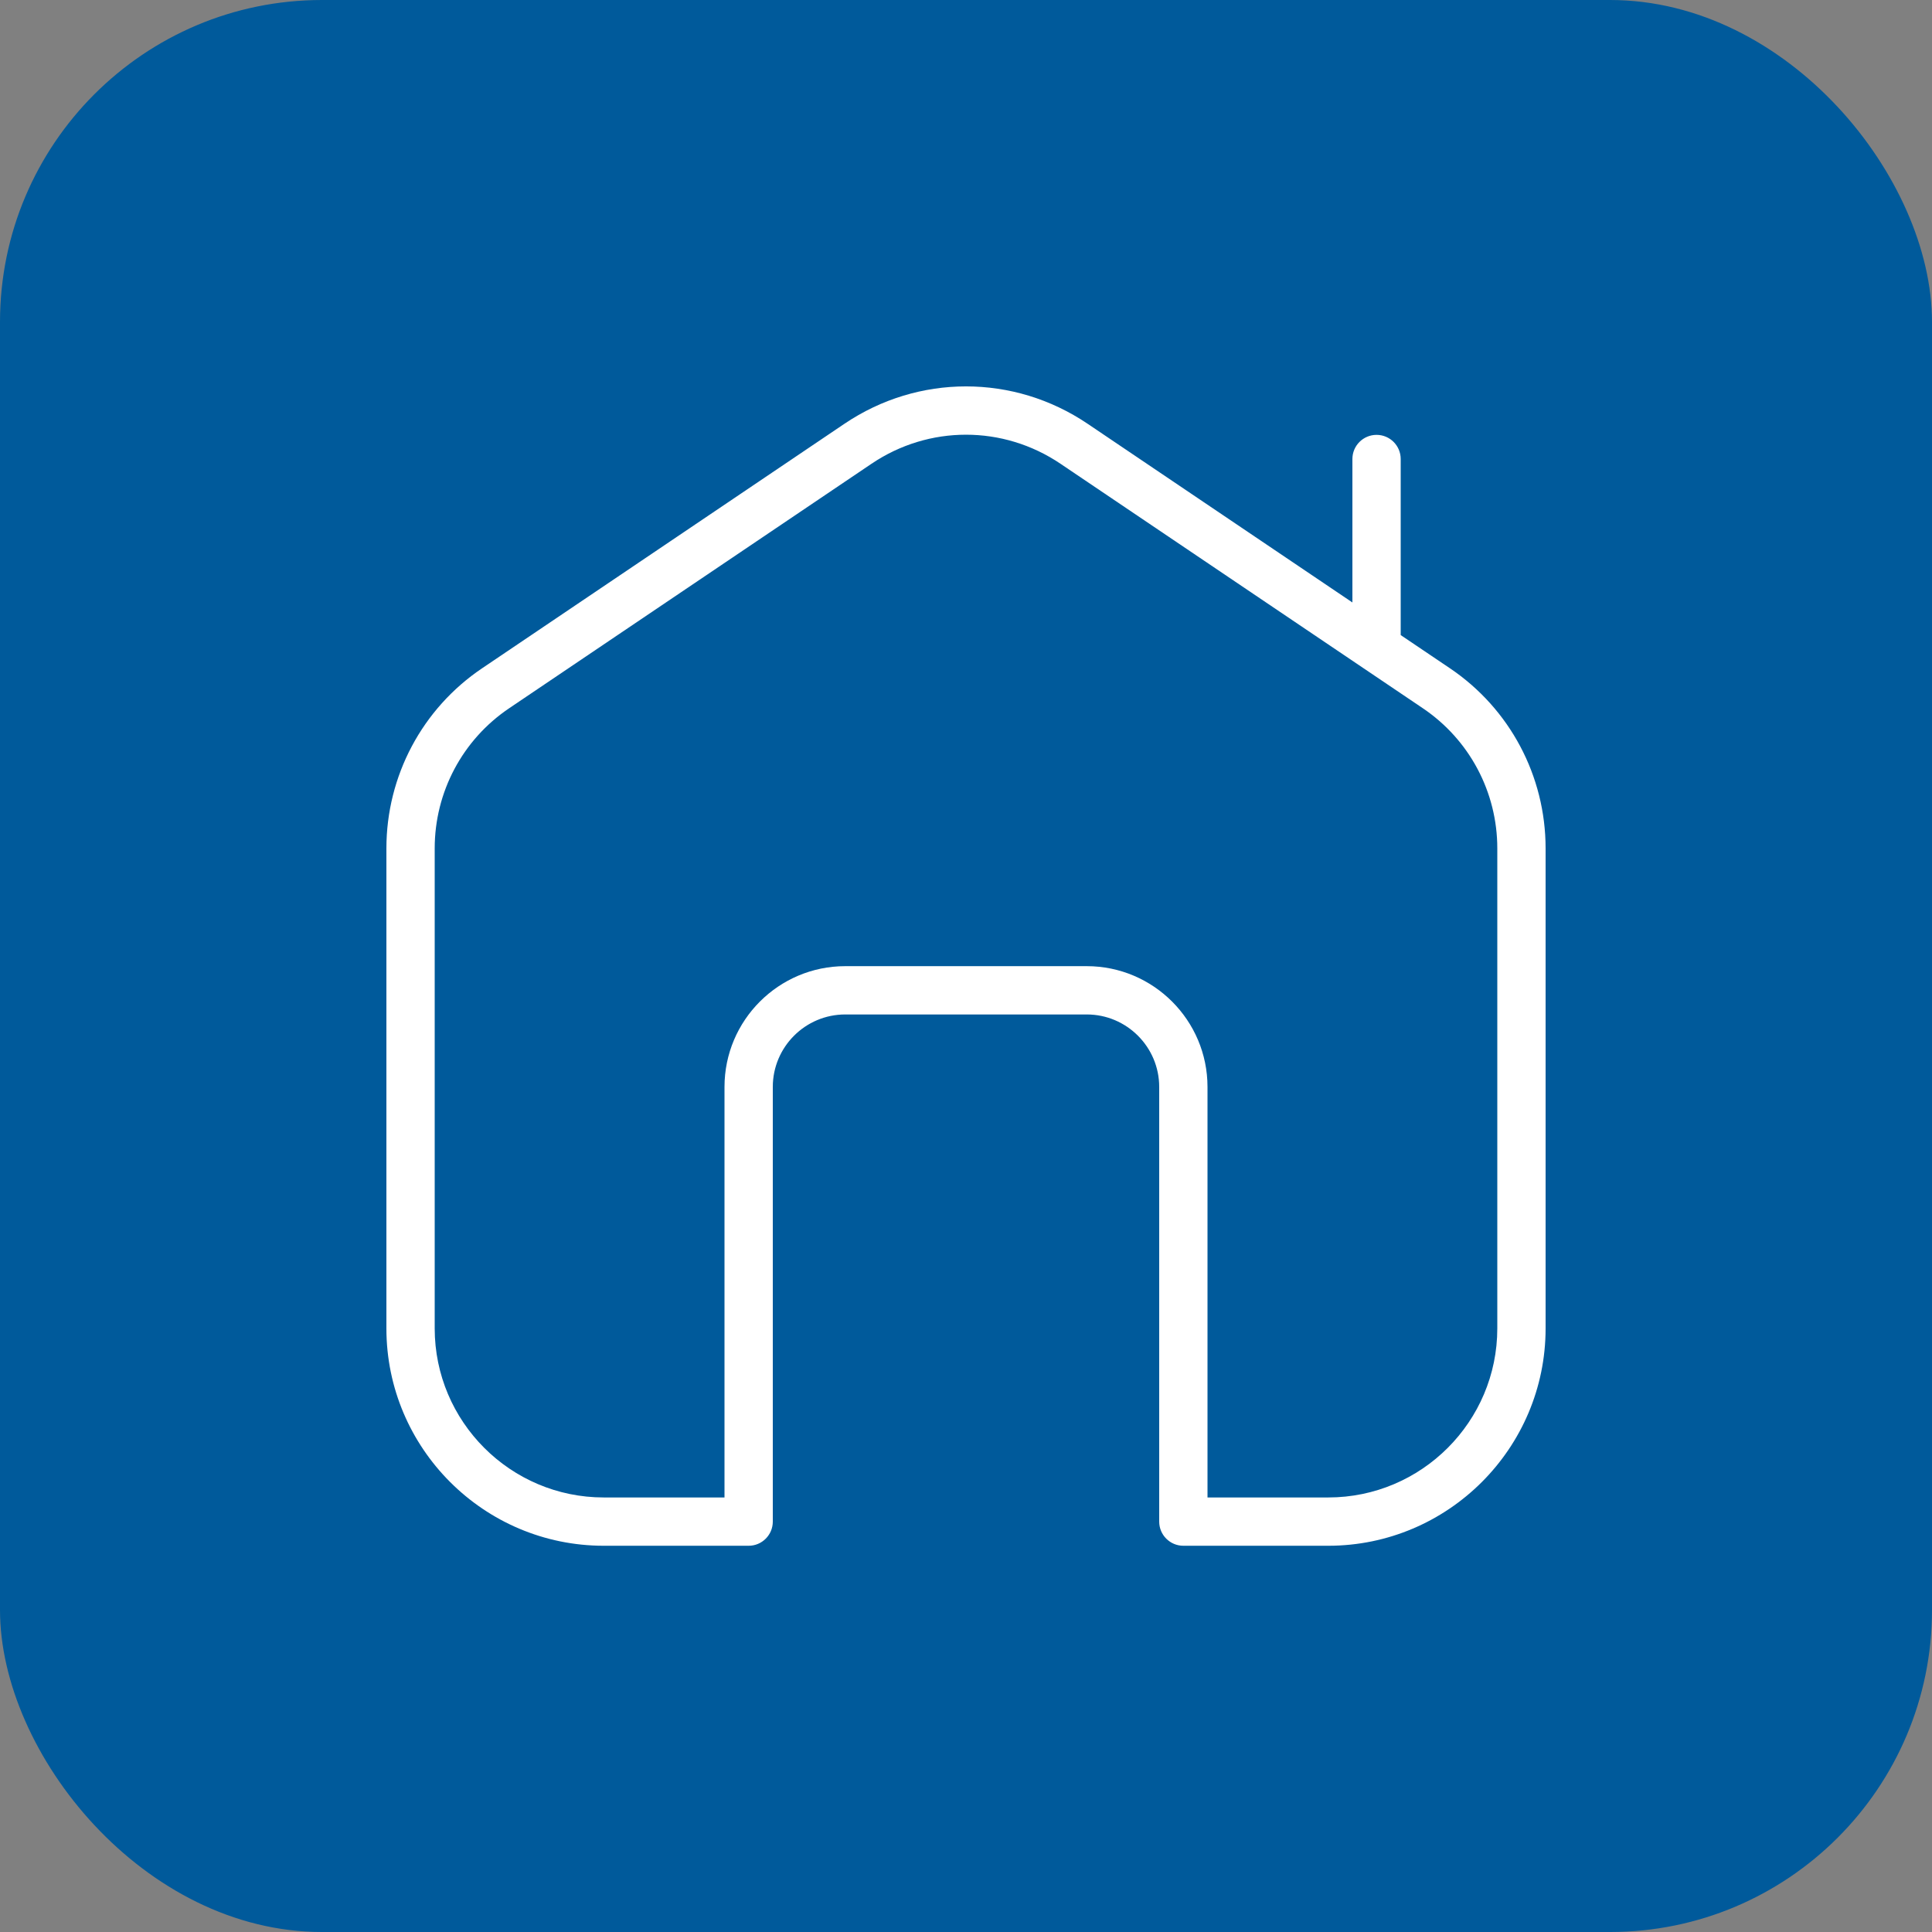
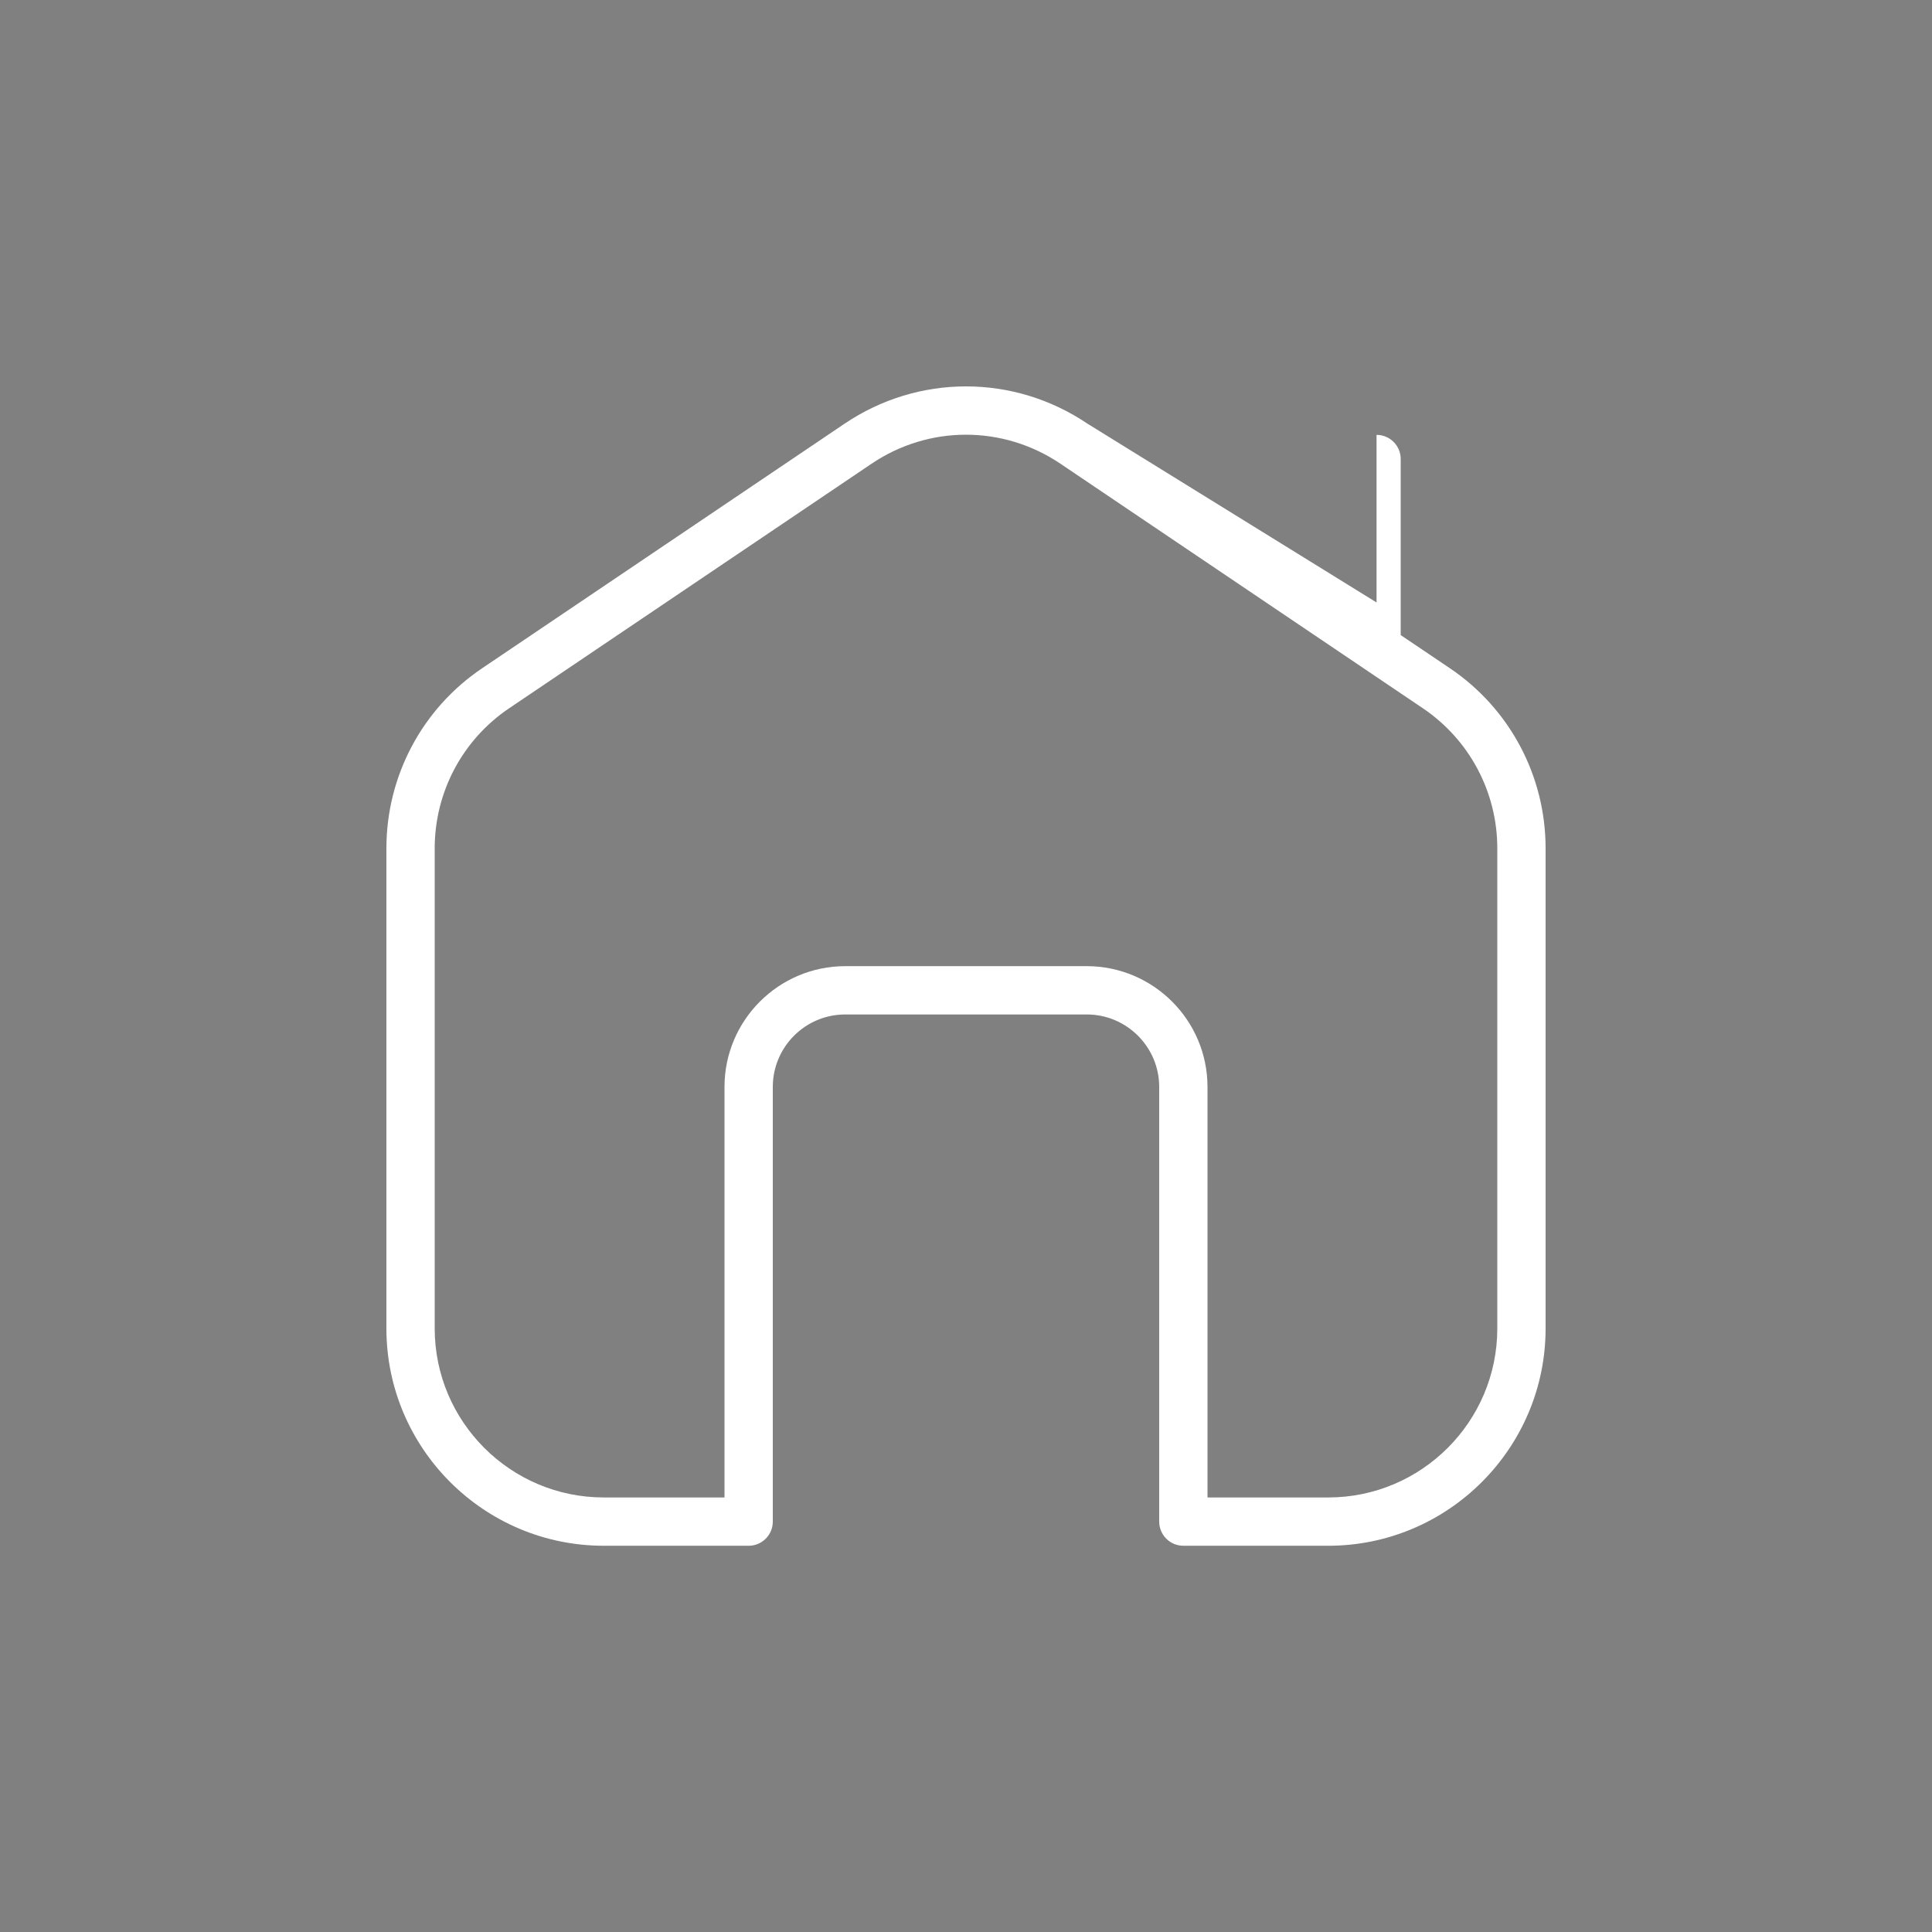
<svg xmlns="http://www.w3.org/2000/svg" width="60" height="60" viewBox="0 0 60 60" fill="none">
  <rect x="0" y="0" width="60" height="60" fill="#808080" stroke="none" />
-   <rect width="60" height="60" rx="10" fill="#005A9B" />
-   <path d="M45.026 20.752L43.5 19.723V14.255C43.5 13.841 43.164 13.505 42.75 13.505C42.336 13.505 42 13.841 42 14.255V18.71L33.776 13.16C31.482 11.612 28.517 11.614 26.226 13.16L14.975 20.752C13.111 22.007 12 24.1 12 26.347V41.255C12 44.977 15.028 48.005 18.75 48.005H23.25C23.664 48.005 24 47.669 24 47.255V33.755C24 32.515 25.009 31.505 26.25 31.505H33.75C34.99 31.505 36 32.515 36 33.755V47.255C36 47.669 36.336 48.005 36.75 48.005H41.25C44.971 48.005 48 44.977 48 41.255V26.347C48 24.098 46.889 22.007 45.026 20.752ZM46.5 41.255C46.5 44.15 44.145 46.505 41.25 46.505H37.5V33.755C37.5 31.688 35.819 30.005 33.75 30.005H26.25C24.181 30.005 22.5 31.688 22.5 33.755V46.505H18.75C15.855 46.505 13.5 44.15 13.5 41.255V26.347C13.5 24.598 14.364 22.972 15.813 21.995L27.063 14.404C28.846 13.199 31.154 13.199 32.937 14.404L44.187 21.995C45.636 22.972 46.5 24.599 46.5 26.347V41.255Z" fill="white" />
+   <path d="M45.026 20.752L43.5 19.723V14.255C43.5 13.841 43.164 13.505 42.75 13.505V18.71L33.776 13.16C31.482 11.612 28.517 11.614 26.226 13.16L14.975 20.752C13.111 22.007 12 24.1 12 26.347V41.255C12 44.977 15.028 48.005 18.75 48.005H23.25C23.664 48.005 24 47.669 24 47.255V33.755C24 32.515 25.009 31.505 26.25 31.505H33.75C34.99 31.505 36 32.515 36 33.755V47.255C36 47.669 36.336 48.005 36.75 48.005H41.25C44.971 48.005 48 44.977 48 41.255V26.347C48 24.098 46.889 22.007 45.026 20.752ZM46.5 41.255C46.5 44.15 44.145 46.505 41.25 46.505H37.5V33.755C37.5 31.688 35.819 30.005 33.75 30.005H26.25C24.181 30.005 22.5 31.688 22.5 33.755V46.505H18.75C15.855 46.505 13.5 44.15 13.5 41.255V26.347C13.5 24.598 14.364 22.972 15.813 21.995L27.063 14.404C28.846 13.199 31.154 13.199 32.937 14.404L44.187 21.995C45.636 22.972 46.5 24.599 46.5 26.347V41.255Z" fill="white" />
</svg>